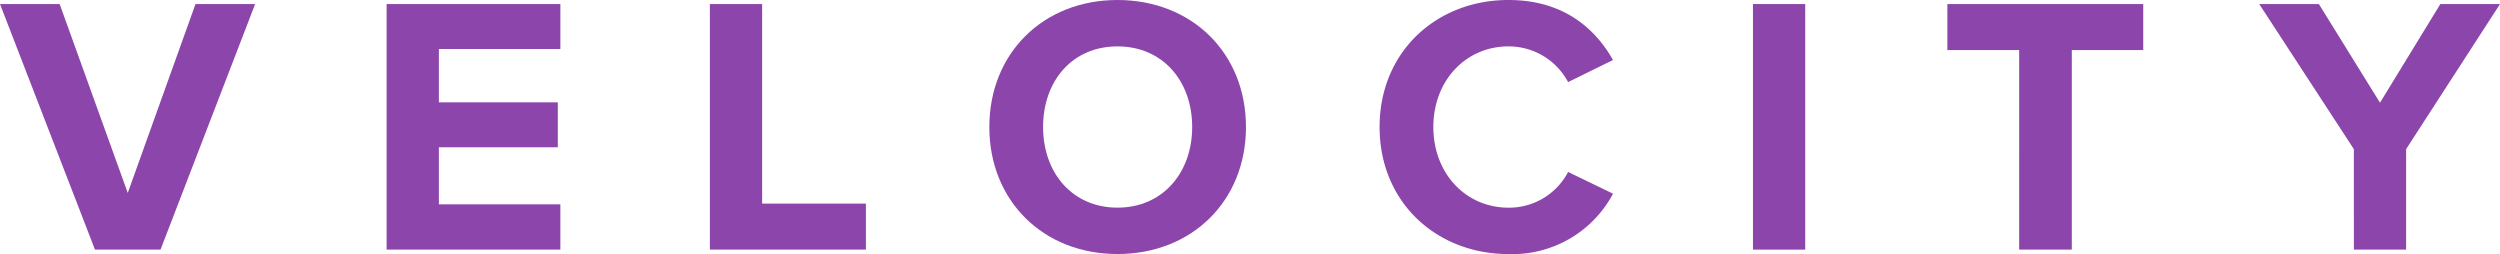
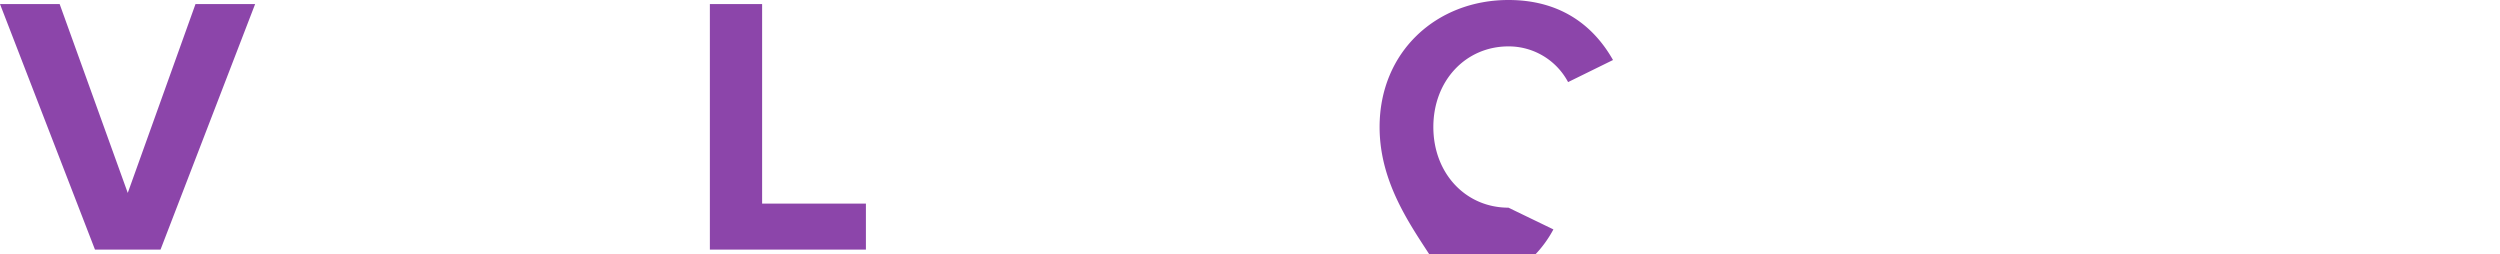
<svg xmlns="http://www.w3.org/2000/svg" width="354.073" height="35.977" viewBox="0 0 354.073 35.977">
  <g id="Group_95" data-name="Group 95" transform="translate(-164.512 -239.587)">
    <path id="Path_170" data-name="Path 170" d="M164.512,239.983h8.448l9.646,26.749,9.594-26.749h8.446l-13.4,34.778h-9.282Z" transform="translate(0 0.178)" fill="#8c45aa" />
-     <path id="Path_171" data-name="Path 171" d="M202.312,239.983h24.611v6.362H209.715v7.56h16.842v6.361H209.715v8.083h17.207v6.413H202.312Z" transform="translate(16.955 0.178)" fill="#8c45aa" />
    <path id="Path_172" data-name="Path 172" d="M233.919,239.983h7.4v28.261h14.7v6.517H233.919Z" transform="translate(31.131 0.178)" fill="#8c45aa" />
-     <path id="Path_173" data-name="Path 173" d="M279.39,239.587c10.532,0,18.2,7.509,18.2,17.989s-7.664,17.988-18.2,17.988c-10.482,0-18.146-7.508-18.146-17.988S268.908,239.587,279.39,239.587Zm0,6.571c-6.414,0-10.534,4.9-10.534,11.419,0,6.465,4.12,11.419,10.534,11.419s10.583-4.954,10.583-11.419C289.973,251.058,285.8,246.158,279.39,246.158Z" transform="translate(43.387)" fill="#8c45aa" />
-     <path id="Path_174" data-name="Path 174" d="M299.4,257.576c0-10.69,8.083-17.989,18.25-17.989,7.926,0,12.357,4.172,14.808,8.5l-6.362,3.127a9.522,9.522,0,0,0-8.446-5.057c-6.049,0-10.637,4.848-10.637,11.419S311.6,269,317.653,269a9.426,9.426,0,0,0,8.446-5.058l6.362,3.077a16.143,16.143,0,0,1-14.808,8.551C307.486,275.564,299.4,268.265,299.4,257.576Z" transform="translate(60.503)" fill="#8c45aa" />
-     <path id="Path_175" data-name="Path 175" d="M335.907,239.983h7.4v34.778h-7.4Z" transform="translate(76.876 0.178)" fill="#8c45aa" />
-     <path id="Path_176" data-name="Path 176" d="M365.084,246.5H354.915v-6.517h27.739V246.5H372.539v28.261h-7.456Z" transform="translate(85.402 0.178)" fill="#8c45aa" />
-     <path id="Path_177" data-name="Path 177" d="M398.807,260.528l-13.4-20.545h8.446l8.656,13.974,8.551-13.974h8.446l-13.295,20.545v14.233h-7.4Z" transform="translate(99.079 0.178)" fill="#8c45aa" />
+     <path id="Path_174" data-name="Path 174" d="M299.4,257.576c0-10.69,8.083-17.989,18.25-17.989,7.926,0,12.357,4.172,14.808,8.5l-6.362,3.127a9.522,9.522,0,0,0-8.446-5.057c-6.049,0-10.637,4.848-10.637,11.419S311.6,269,317.653,269l6.362,3.077a16.143,16.143,0,0,1-14.808,8.551C307.486,275.564,299.4,268.265,299.4,257.576Z" transform="translate(60.503)" fill="#8c45aa" />
  </g>
</svg>